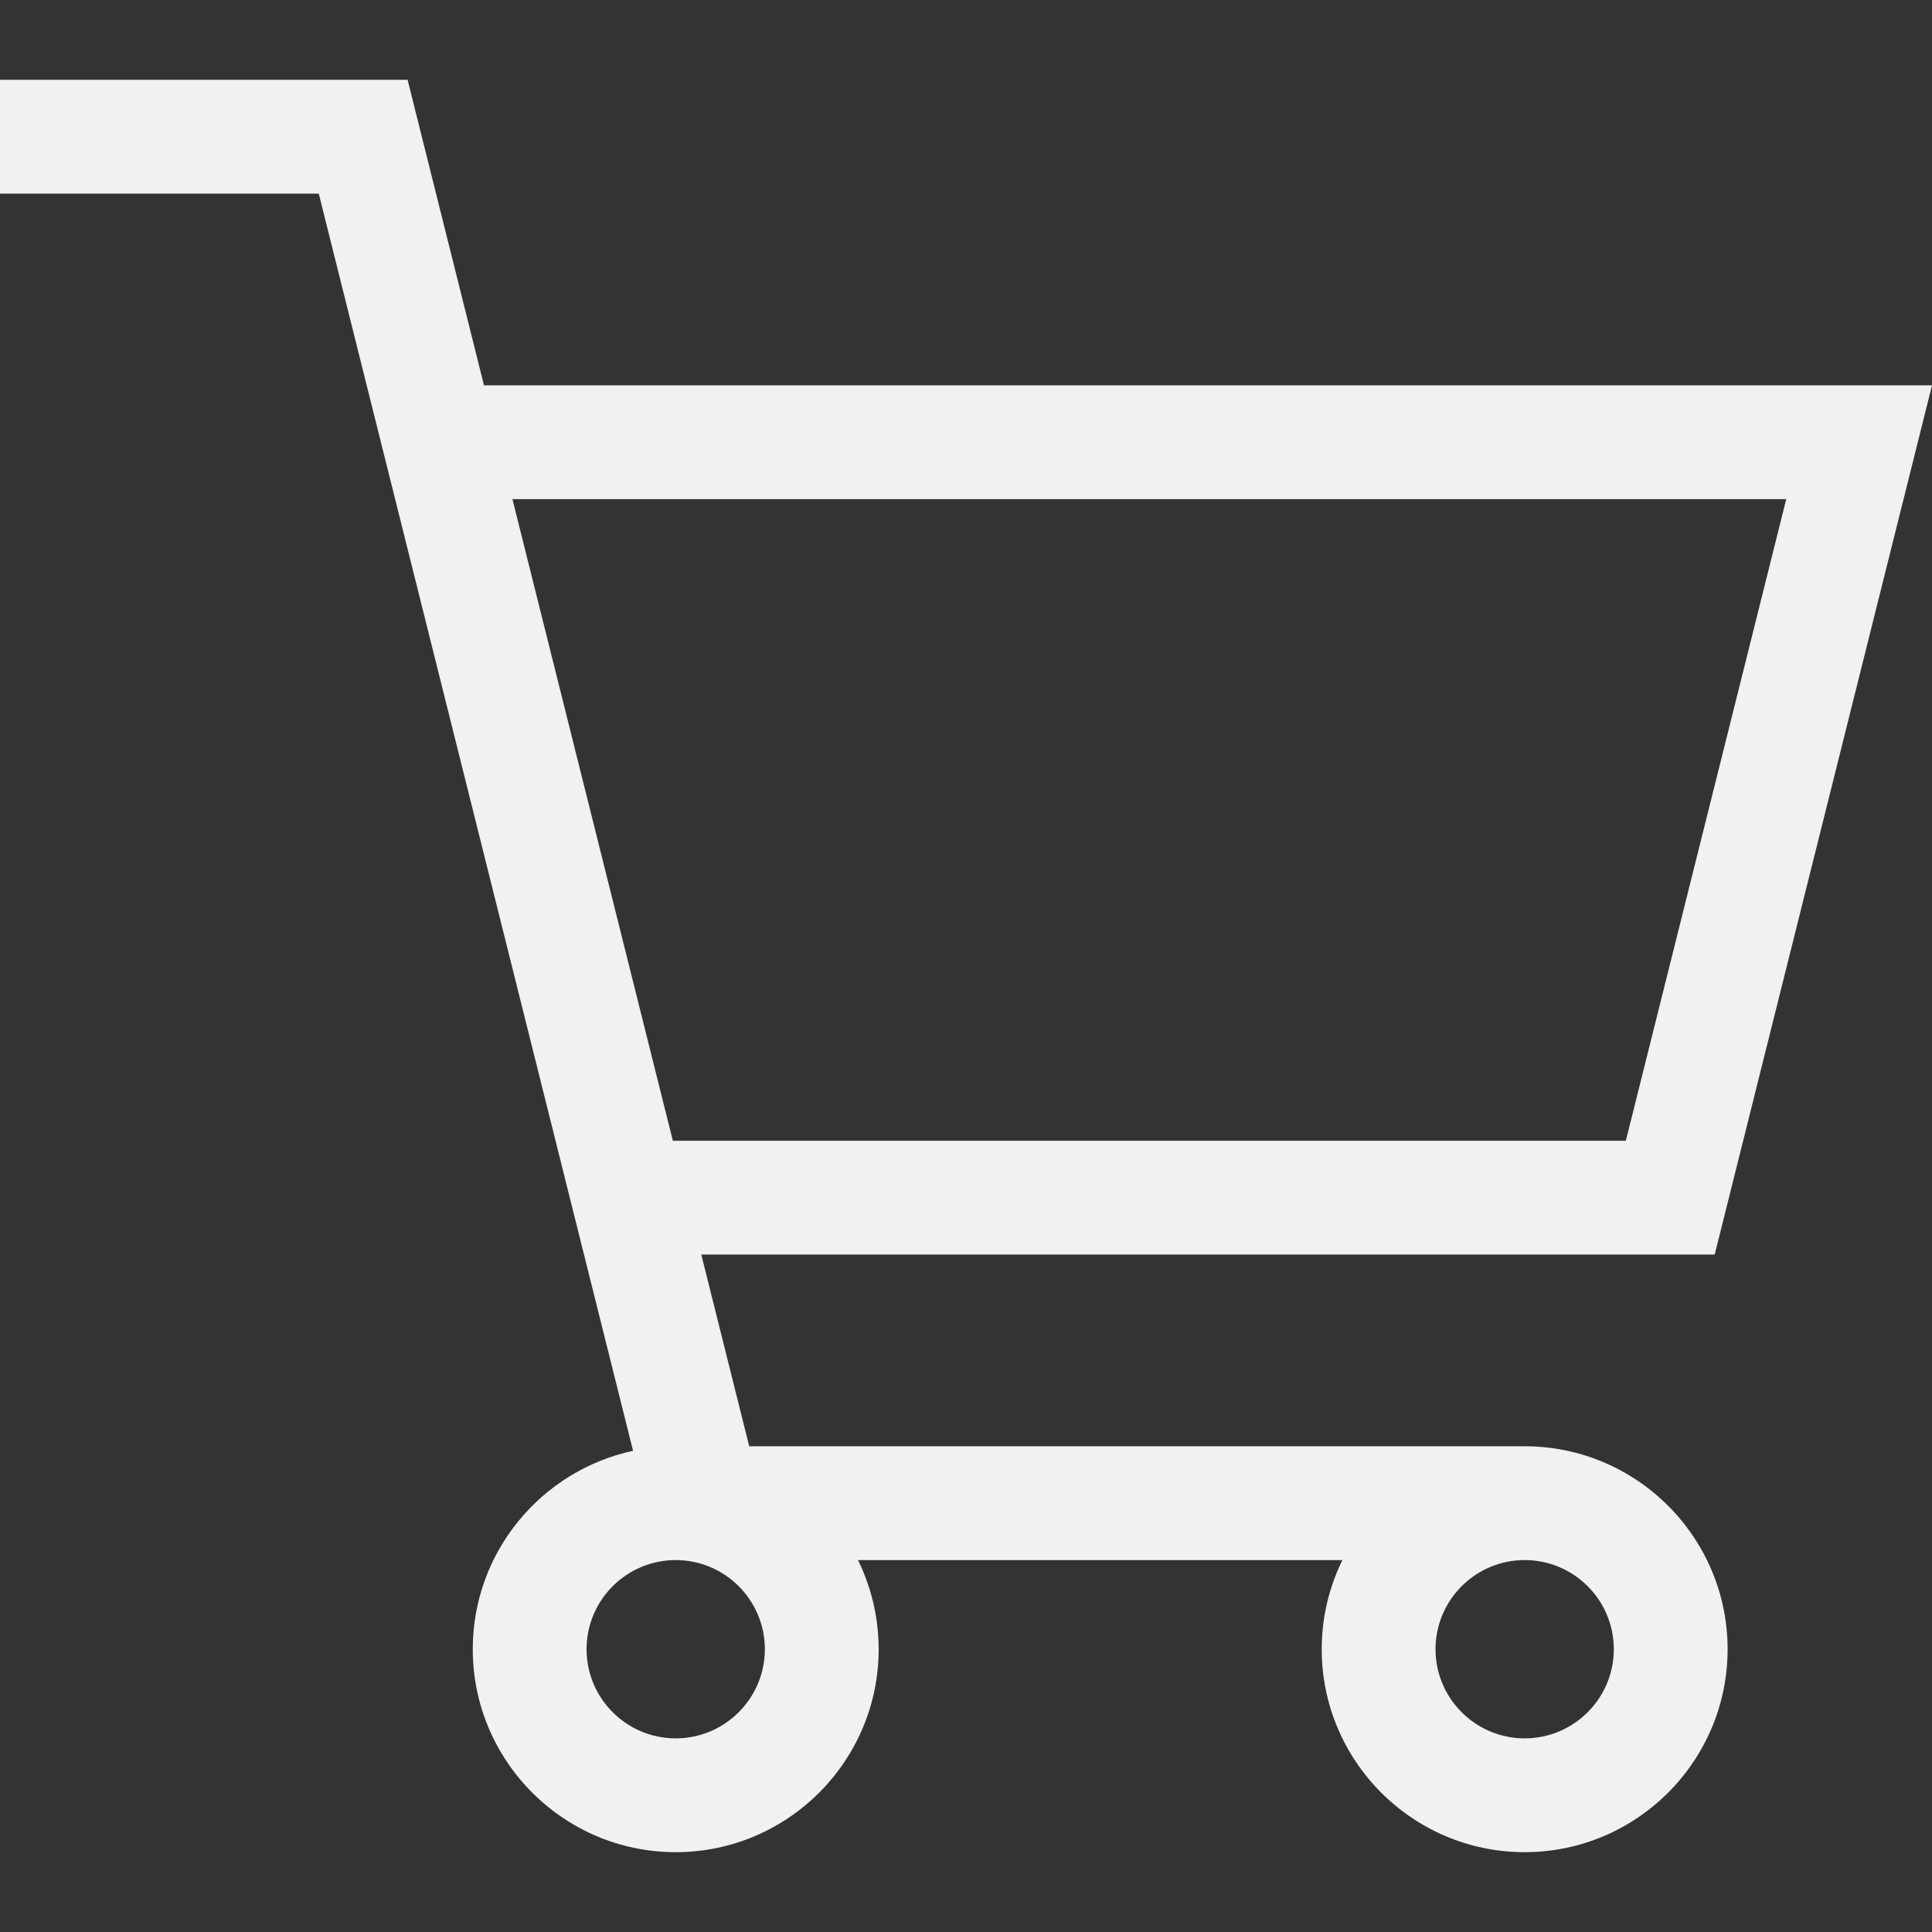
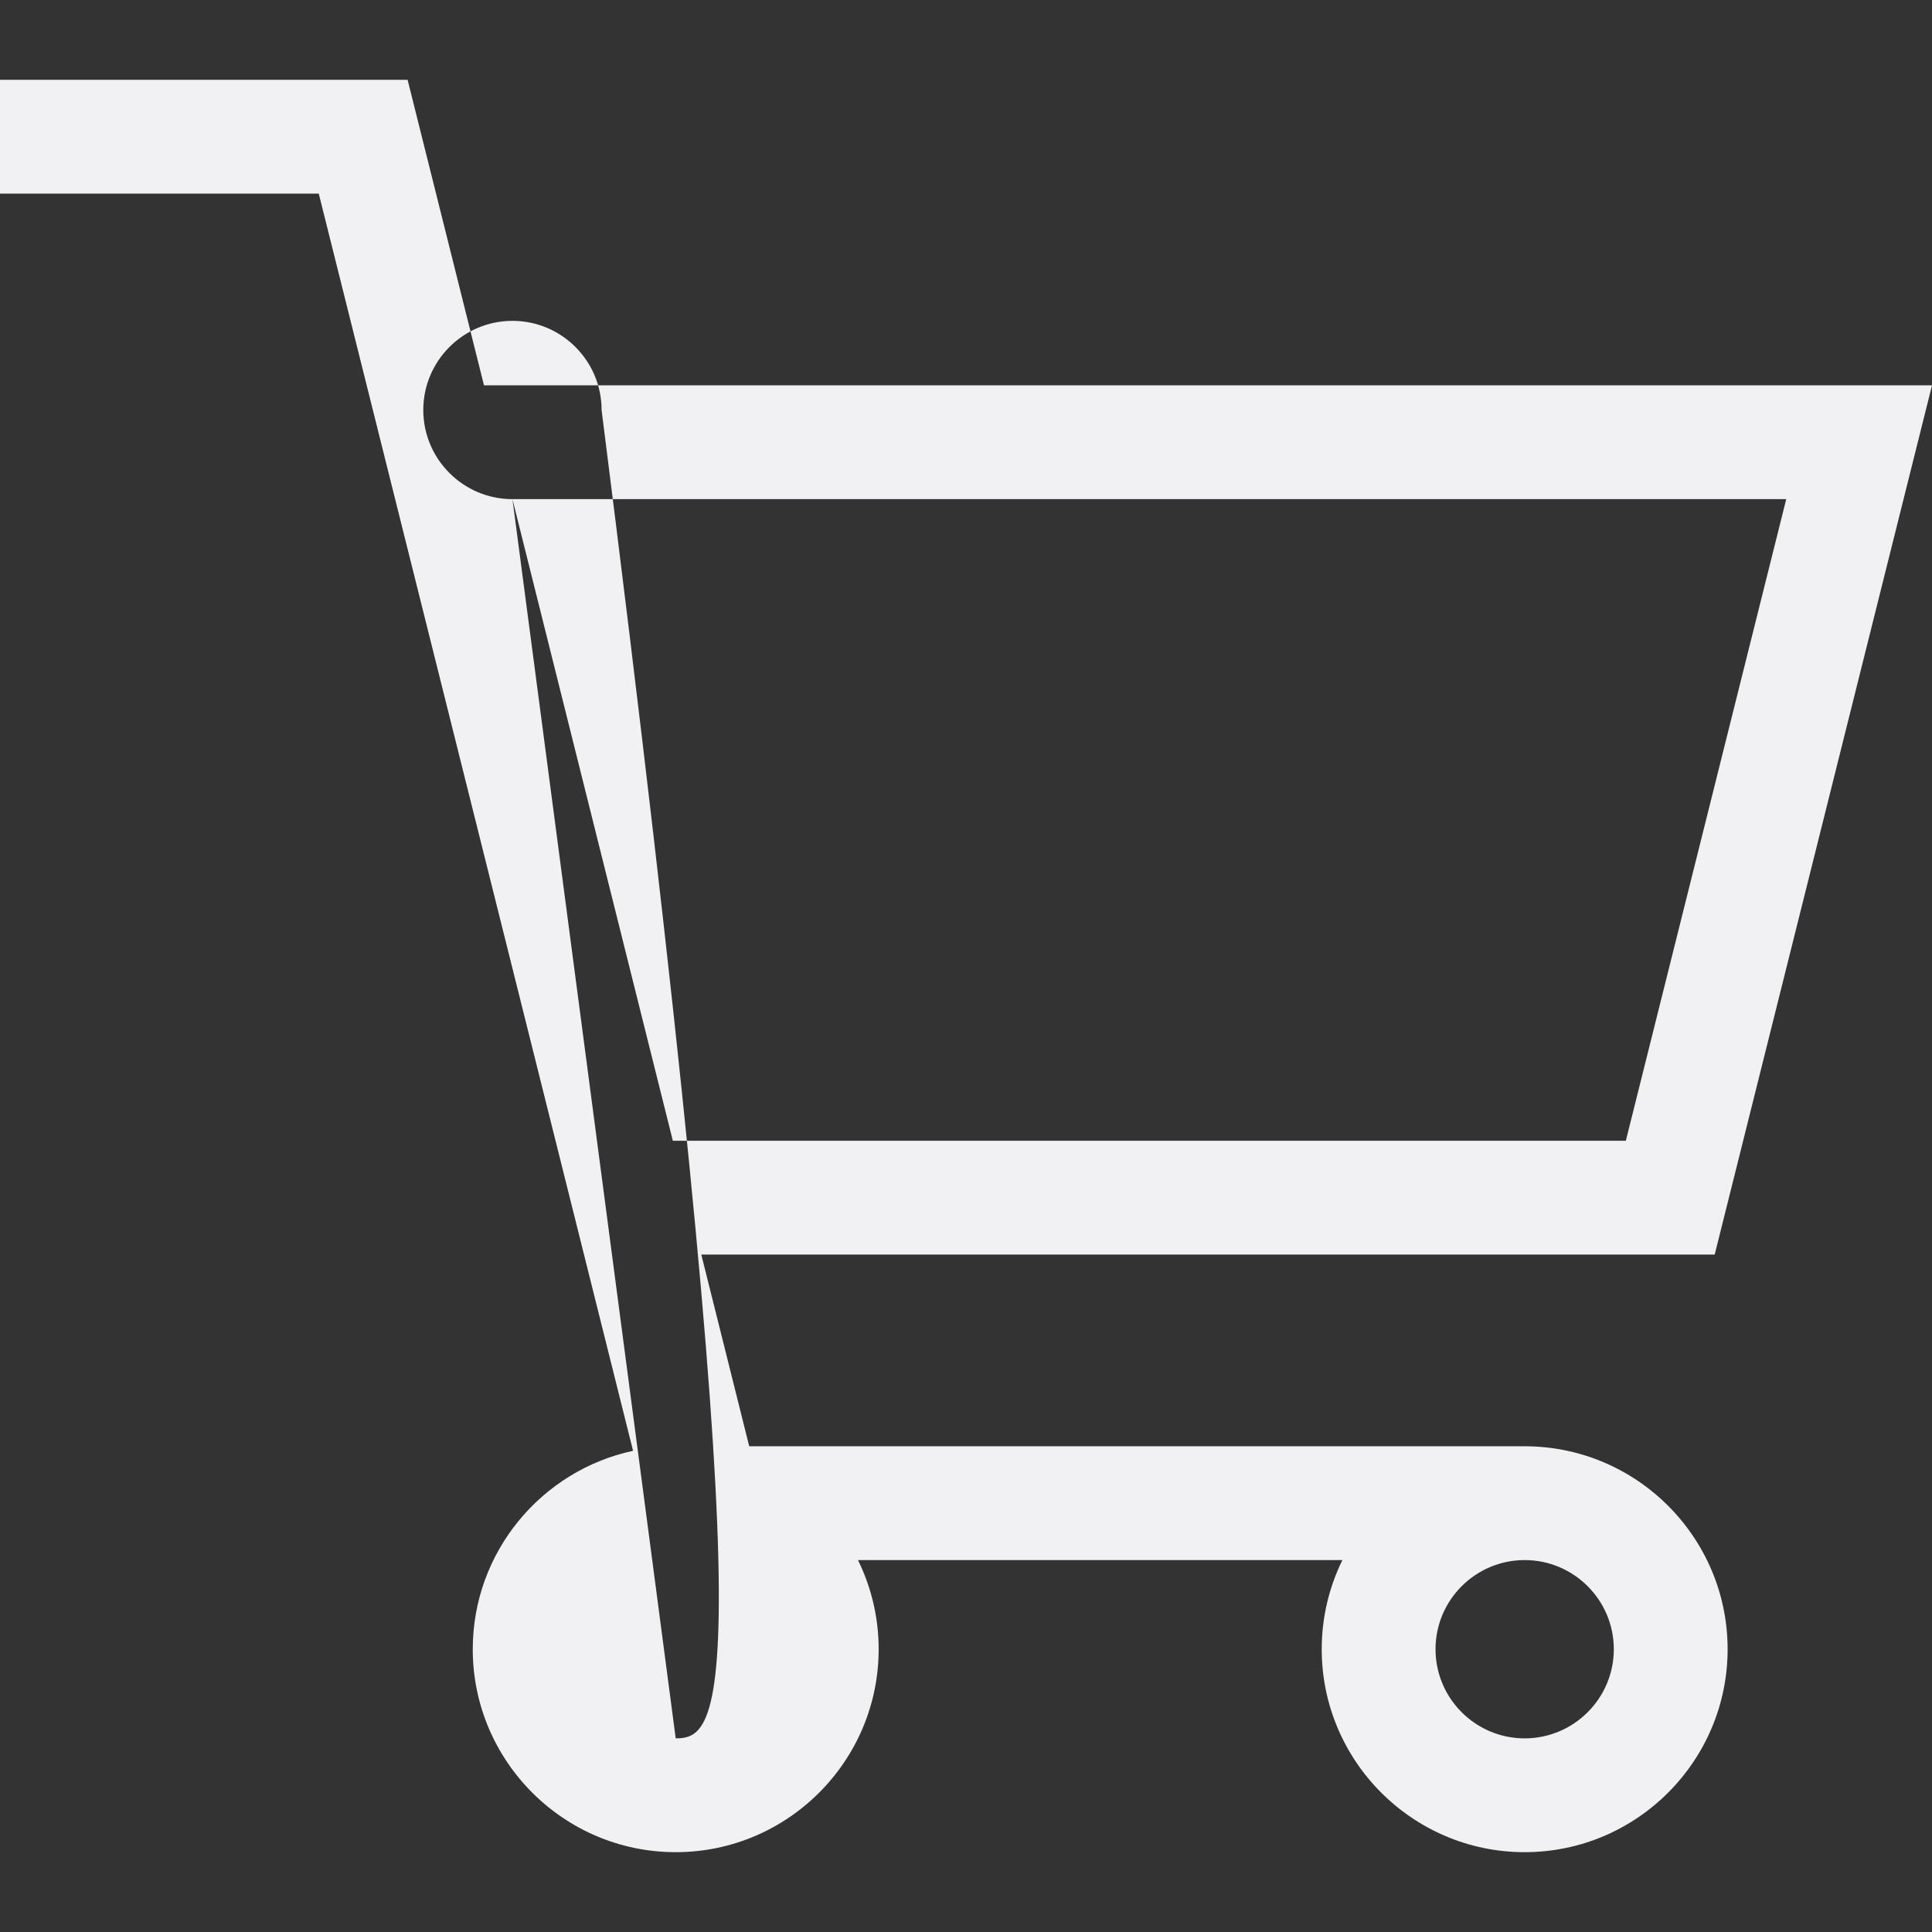
<svg xmlns="http://www.w3.org/2000/svg" version="1.1" id="Capa_1" x="0px" y="0px" viewBox="0 0 512.001 512.001" style="enable-background:new 0 0 512.001 512.001;" xml:space="preserve">
  <rect x="0" y="0" width="512.001" height="512.001" fill="#333333" stroke="none" />
  <g>
    <g>
-       <path fill="#f1f1f3" d="M404.054,383.278H198.553l-12.701-50.805h268.561l57.588-230.353H128.264l-20.241-80.965H0v30.159h84.475l83.292,333.168    c-24.247,5.207-42.482,26.8-42.482,52.58c0,29.656,24.127,53.783,53.784,53.783c29.657,0,53.784-24.128,53.784-53.783    c0-8.472-1.975-16.489-5.48-23.625H355.75c-3.505,7.136-5.48,15.153-5.48,23.625c0,29.656,24.128,53.783,53.784,53.783    s53.784-24.128,53.784-53.783C457.837,407.406,433.709,383.278,404.054,383.278z M135.803,132.279h337.57l-42.509,170.034H178.312    L135.803,132.279z M179.069,460.686c-13.027,0-23.625-10.598-23.625-23.624c0-13.027,10.598-23.625,23.625-23.625    c13.027,0,23.625,10.598,23.625,23.625C202.694,450.088,192.096,460.686,179.069,460.686z M404.054,460.686    c-13.027,0-23.625-10.598-23.625-23.624c0-13.027,10.598-23.625,23.625-23.625c13.027,0,23.625,10.598,23.625,23.625    C427.677,450.088,417.08,460.686,404.054,460.686z" />
+       <path fill="#f1f1f3" d="M404.054,383.278H198.553l-12.701-50.805h268.561l57.588-230.353H128.264l-20.241-80.965H0v30.159h84.475l83.292,333.168    c-24.247,5.207-42.482,26.8-42.482,52.58c0,29.656,24.127,53.783,53.784,53.783c29.657,0,53.784-24.128,53.784-53.783    c0-8.472-1.975-16.489-5.48-23.625H355.75c-3.505,7.136-5.48,15.153-5.48,23.625c0,29.656,24.128,53.783,53.784,53.783    s53.784-24.128,53.784-53.783C457.837,407.406,433.709,383.278,404.054,383.278z M135.803,132.279h337.57l-42.509,170.034H178.312    L135.803,132.279z c-13.027,0-23.625-10.598-23.625-23.624c0-13.027,10.598-23.625,23.625-23.625    c13.027,0,23.625,10.598,23.625,23.625C202.694,450.088,192.096,460.686,179.069,460.686z M404.054,460.686    c-13.027,0-23.625-10.598-23.625-23.624c0-13.027,10.598-23.625,23.625-23.625c13.027,0,23.625,10.598,23.625,23.625    C427.677,450.088,417.08,460.686,404.054,460.686z" />
    </g>
  </g>
</svg>